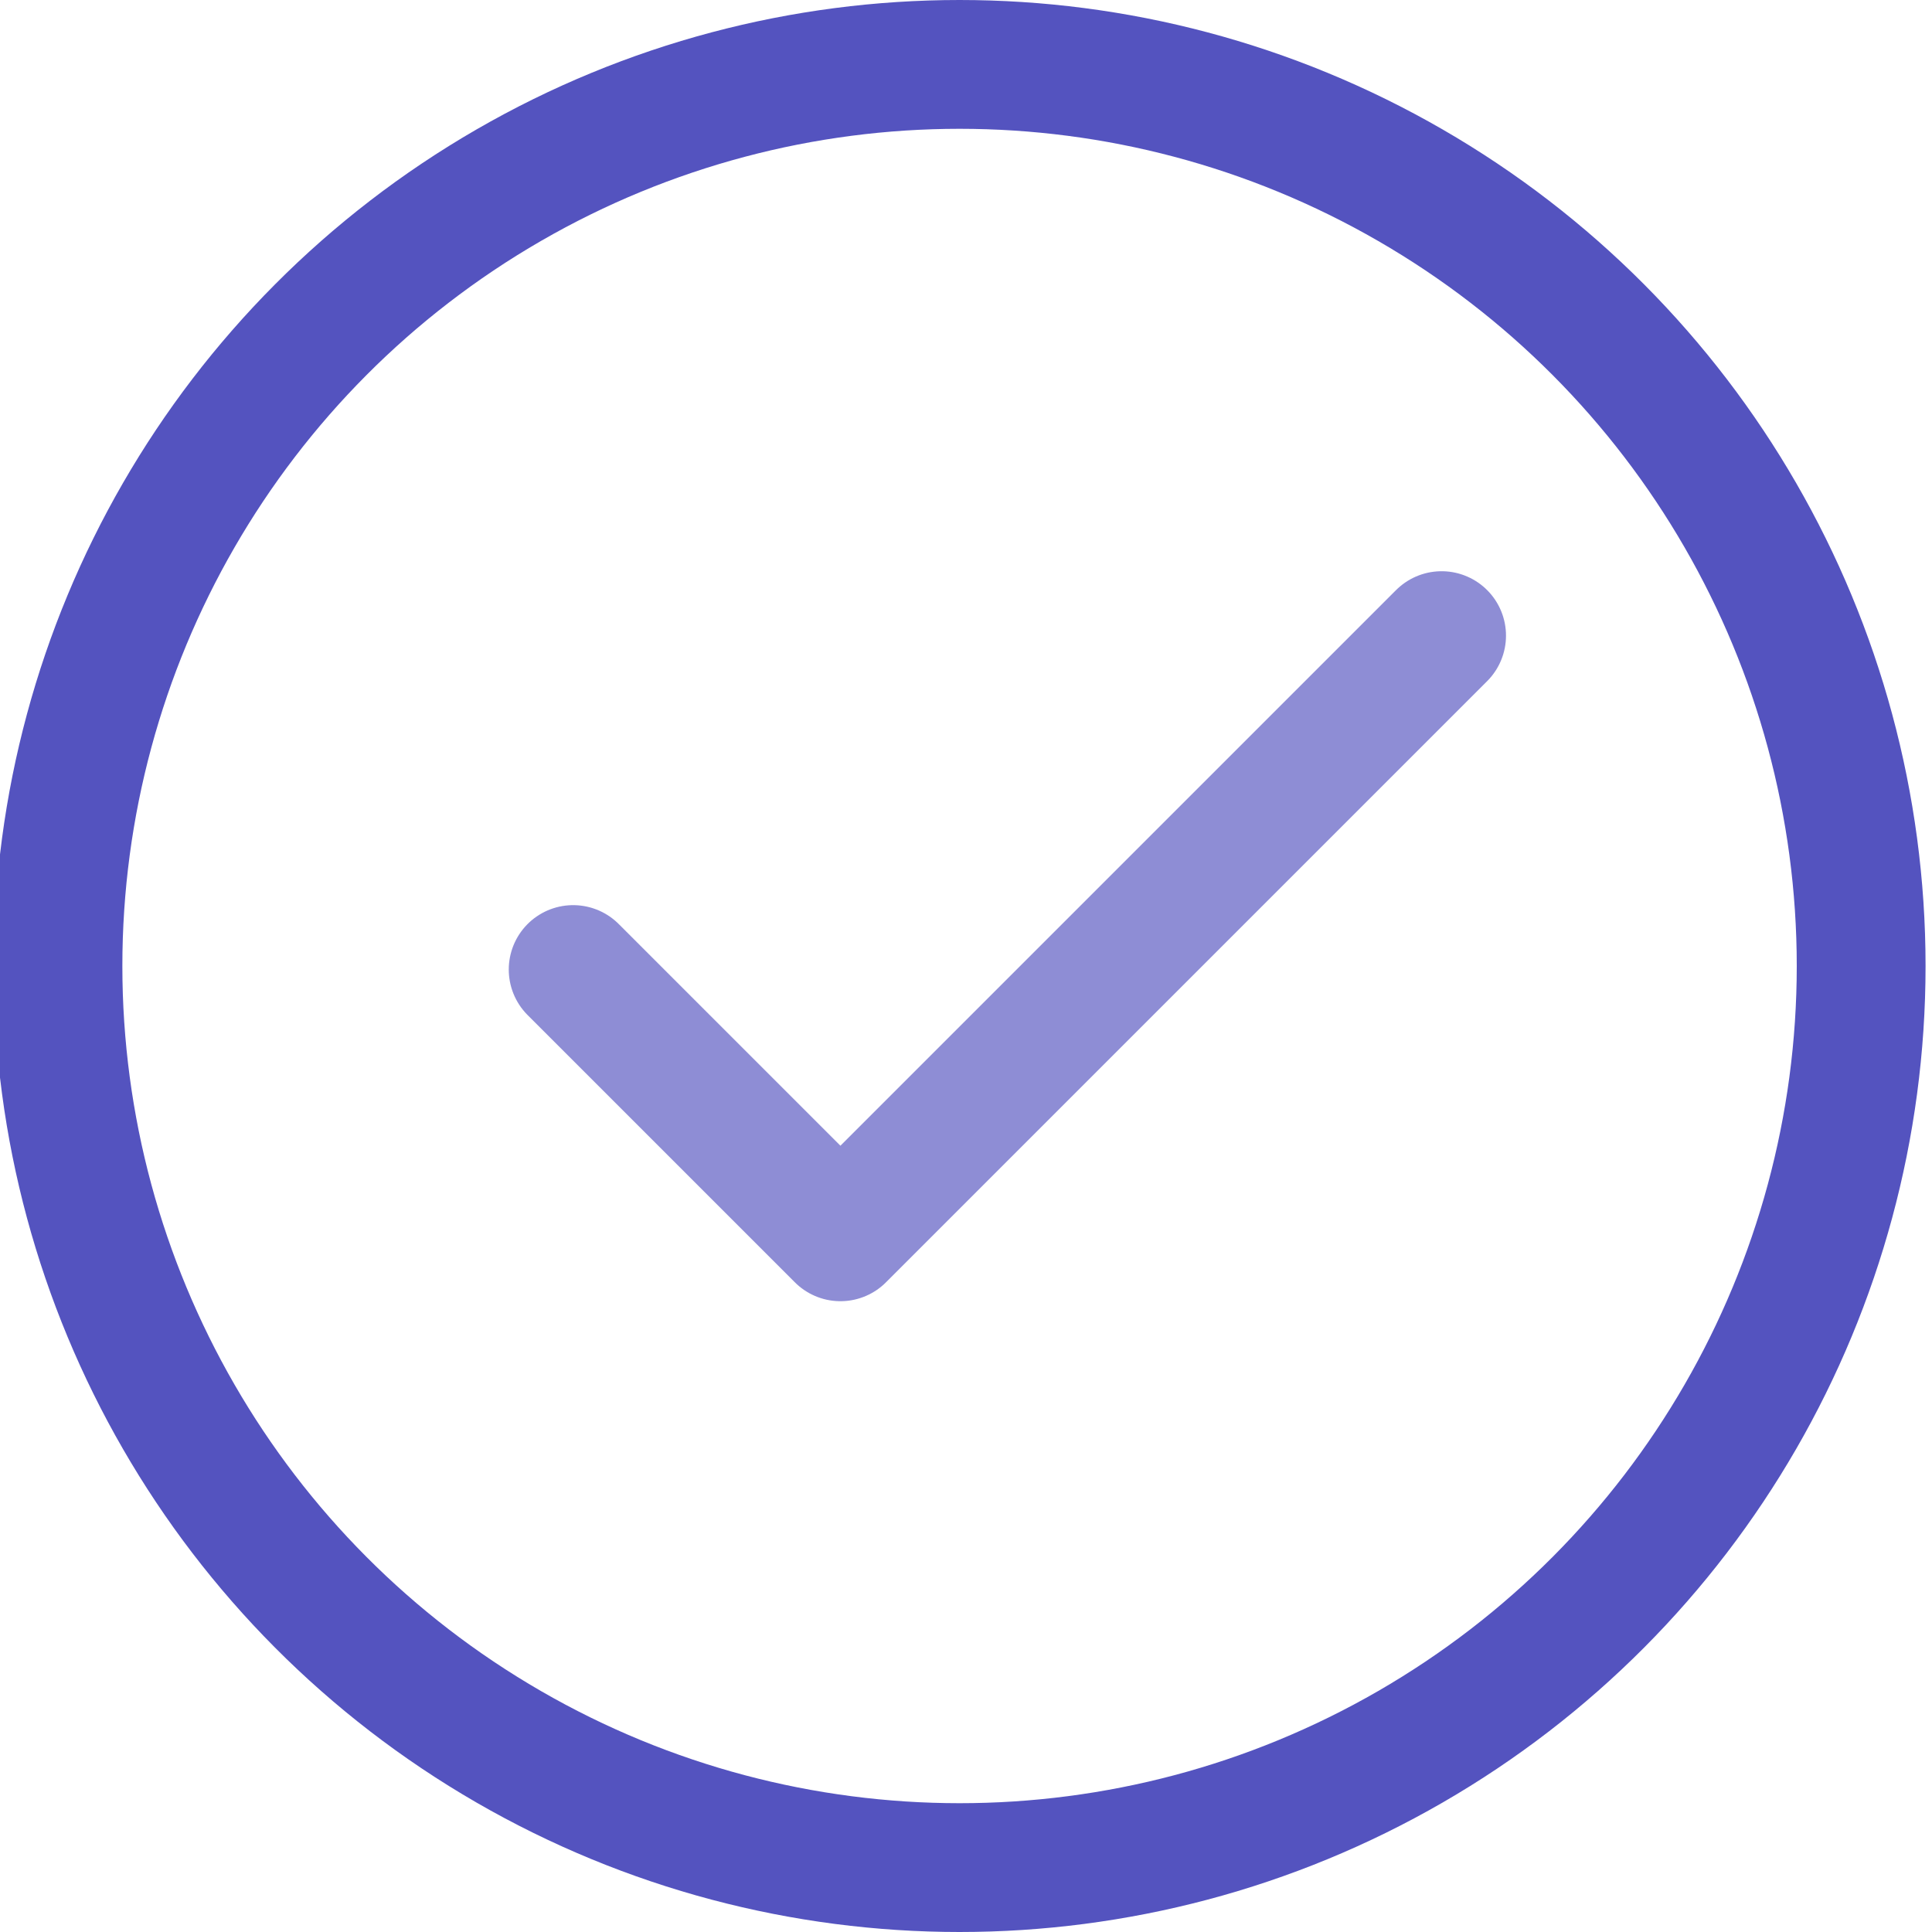
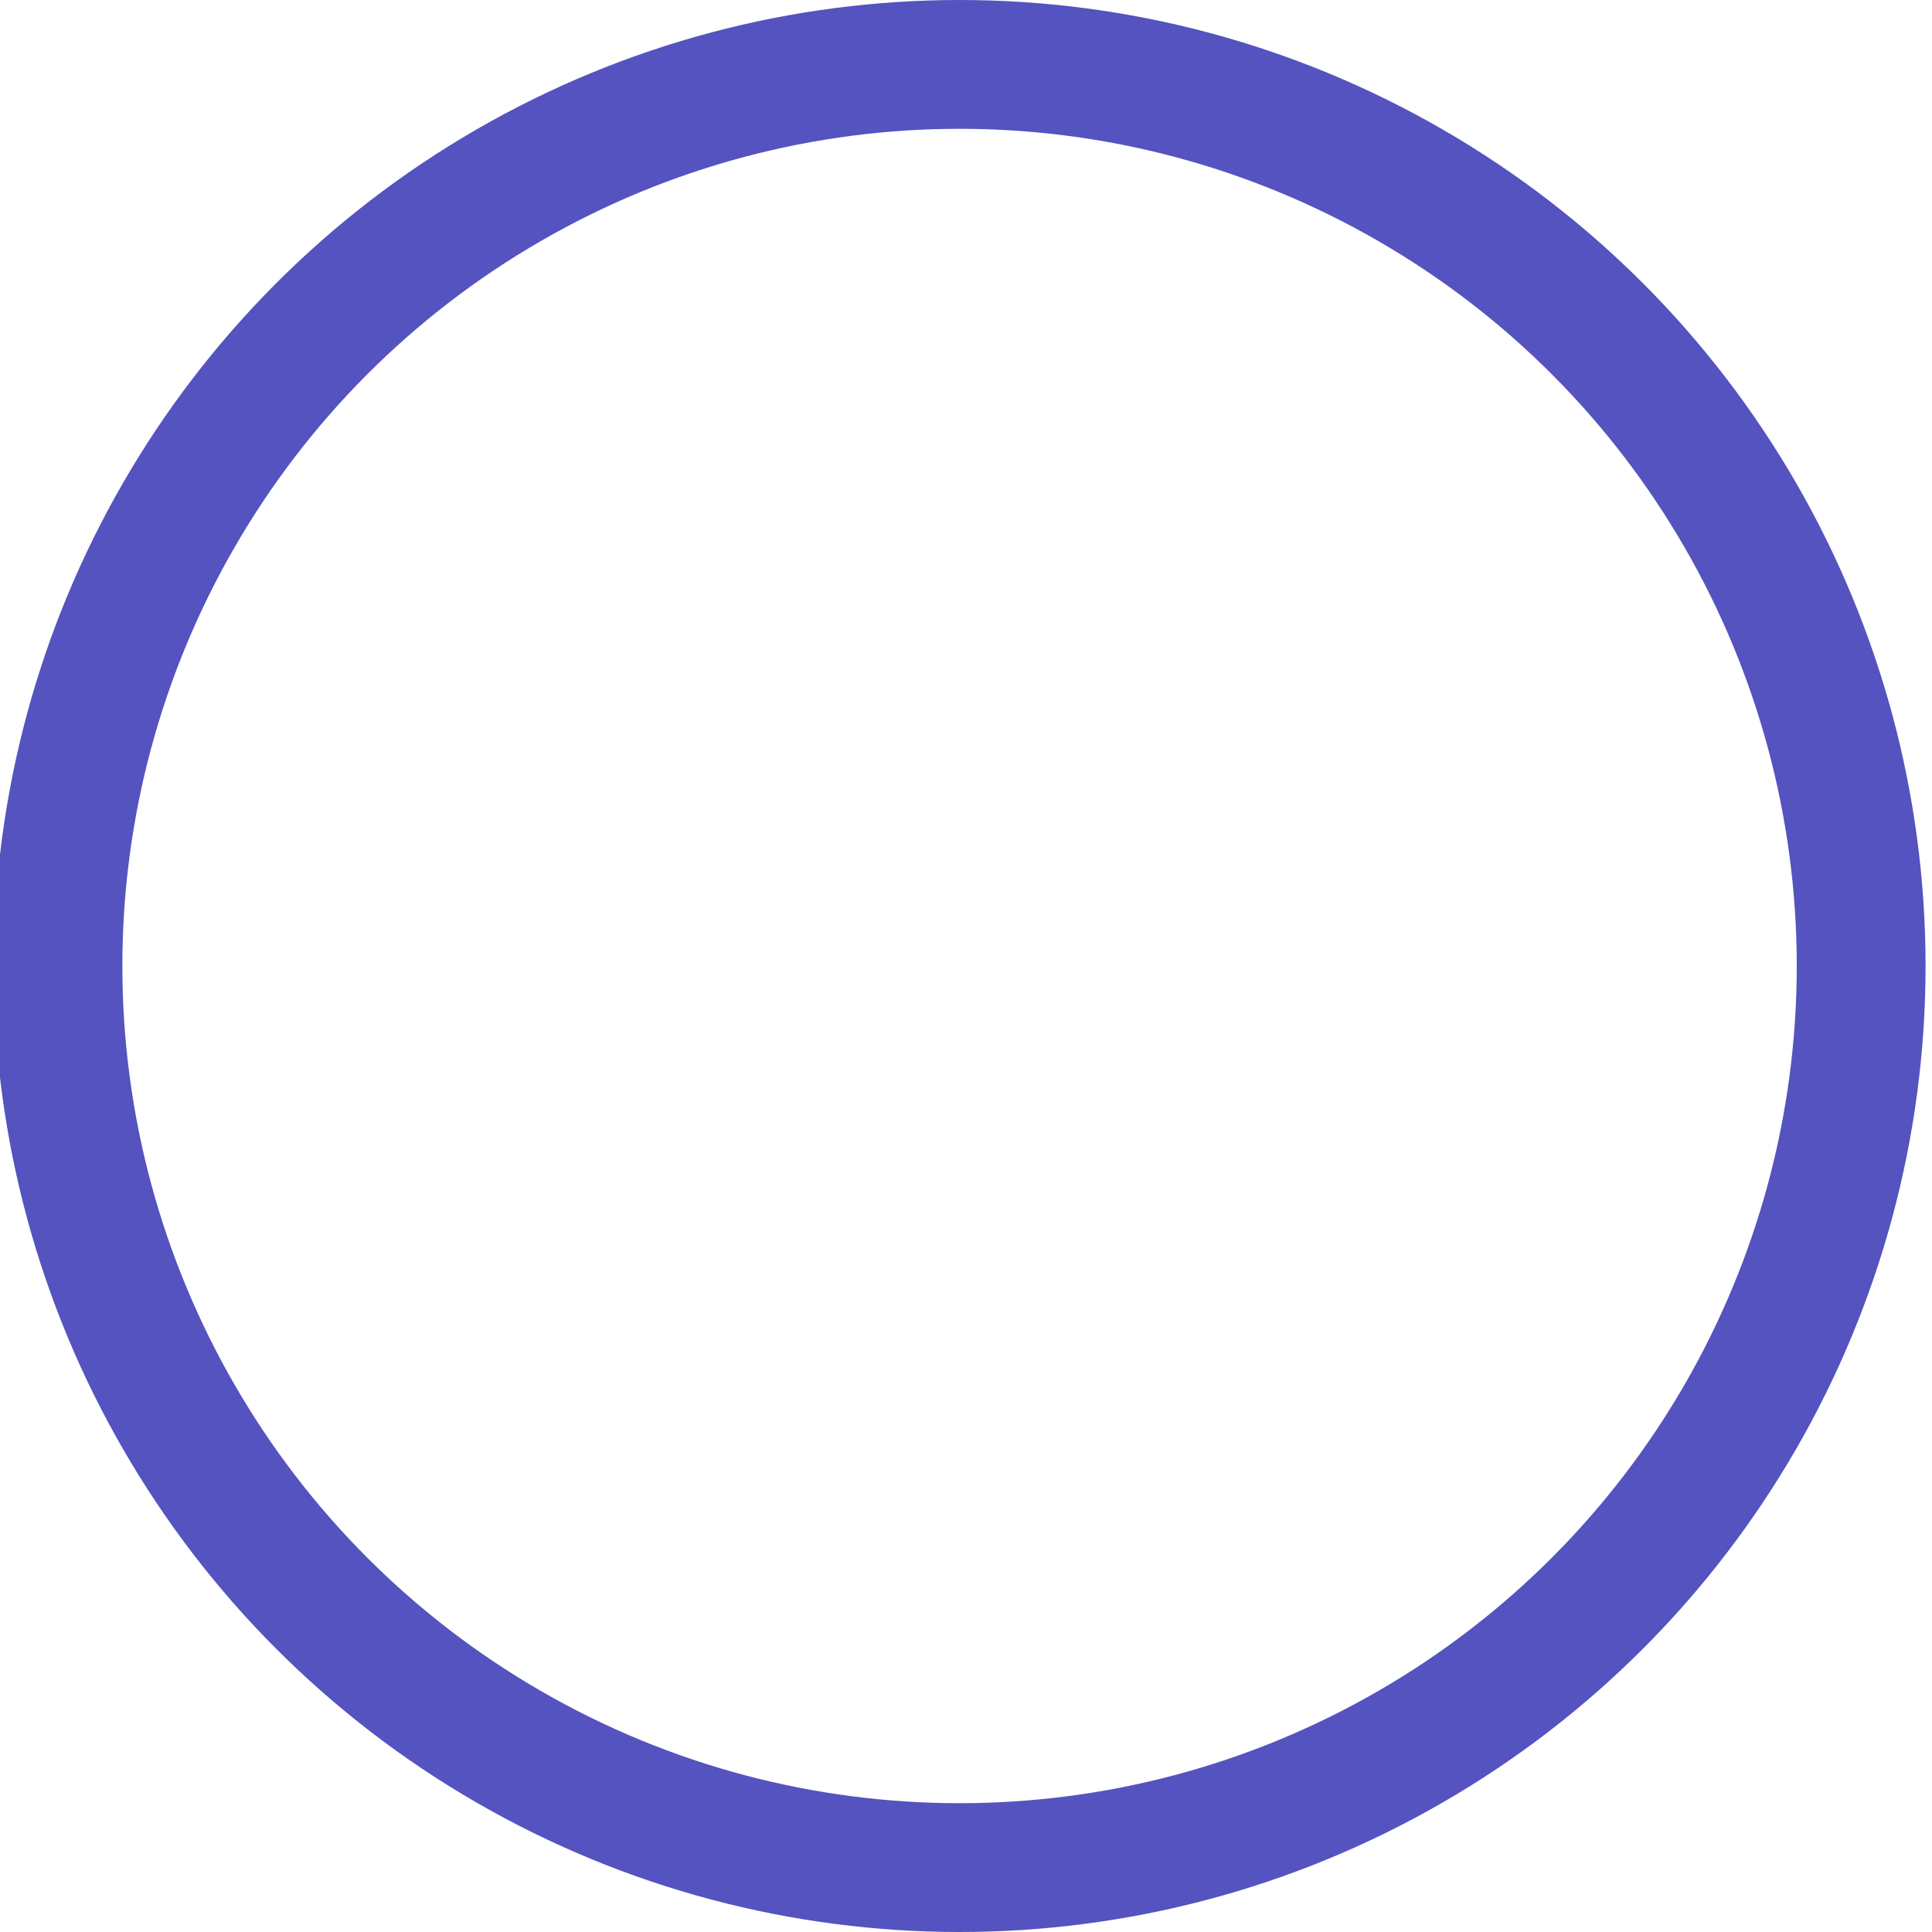
<svg xmlns="http://www.w3.org/2000/svg" id="Layer_1" viewBox="0 0 60 60">
  <defs>
    <style>.cls-1{stroke:#5453bf;}.cls-1,.cls-2{fill:none;stroke-width:4px;}.cls-2{stroke:rgba(84,83,191,.66);stroke-linecap:round;stroke-linejoin:round;}</style>
  </defs>
  <circle class="cls-1" cx="29.8" cy="30" r="28" />
-   <path class="cls-2" d="m17.8,30.11l8.3,8.3,18.67-18.67" />
</svg>